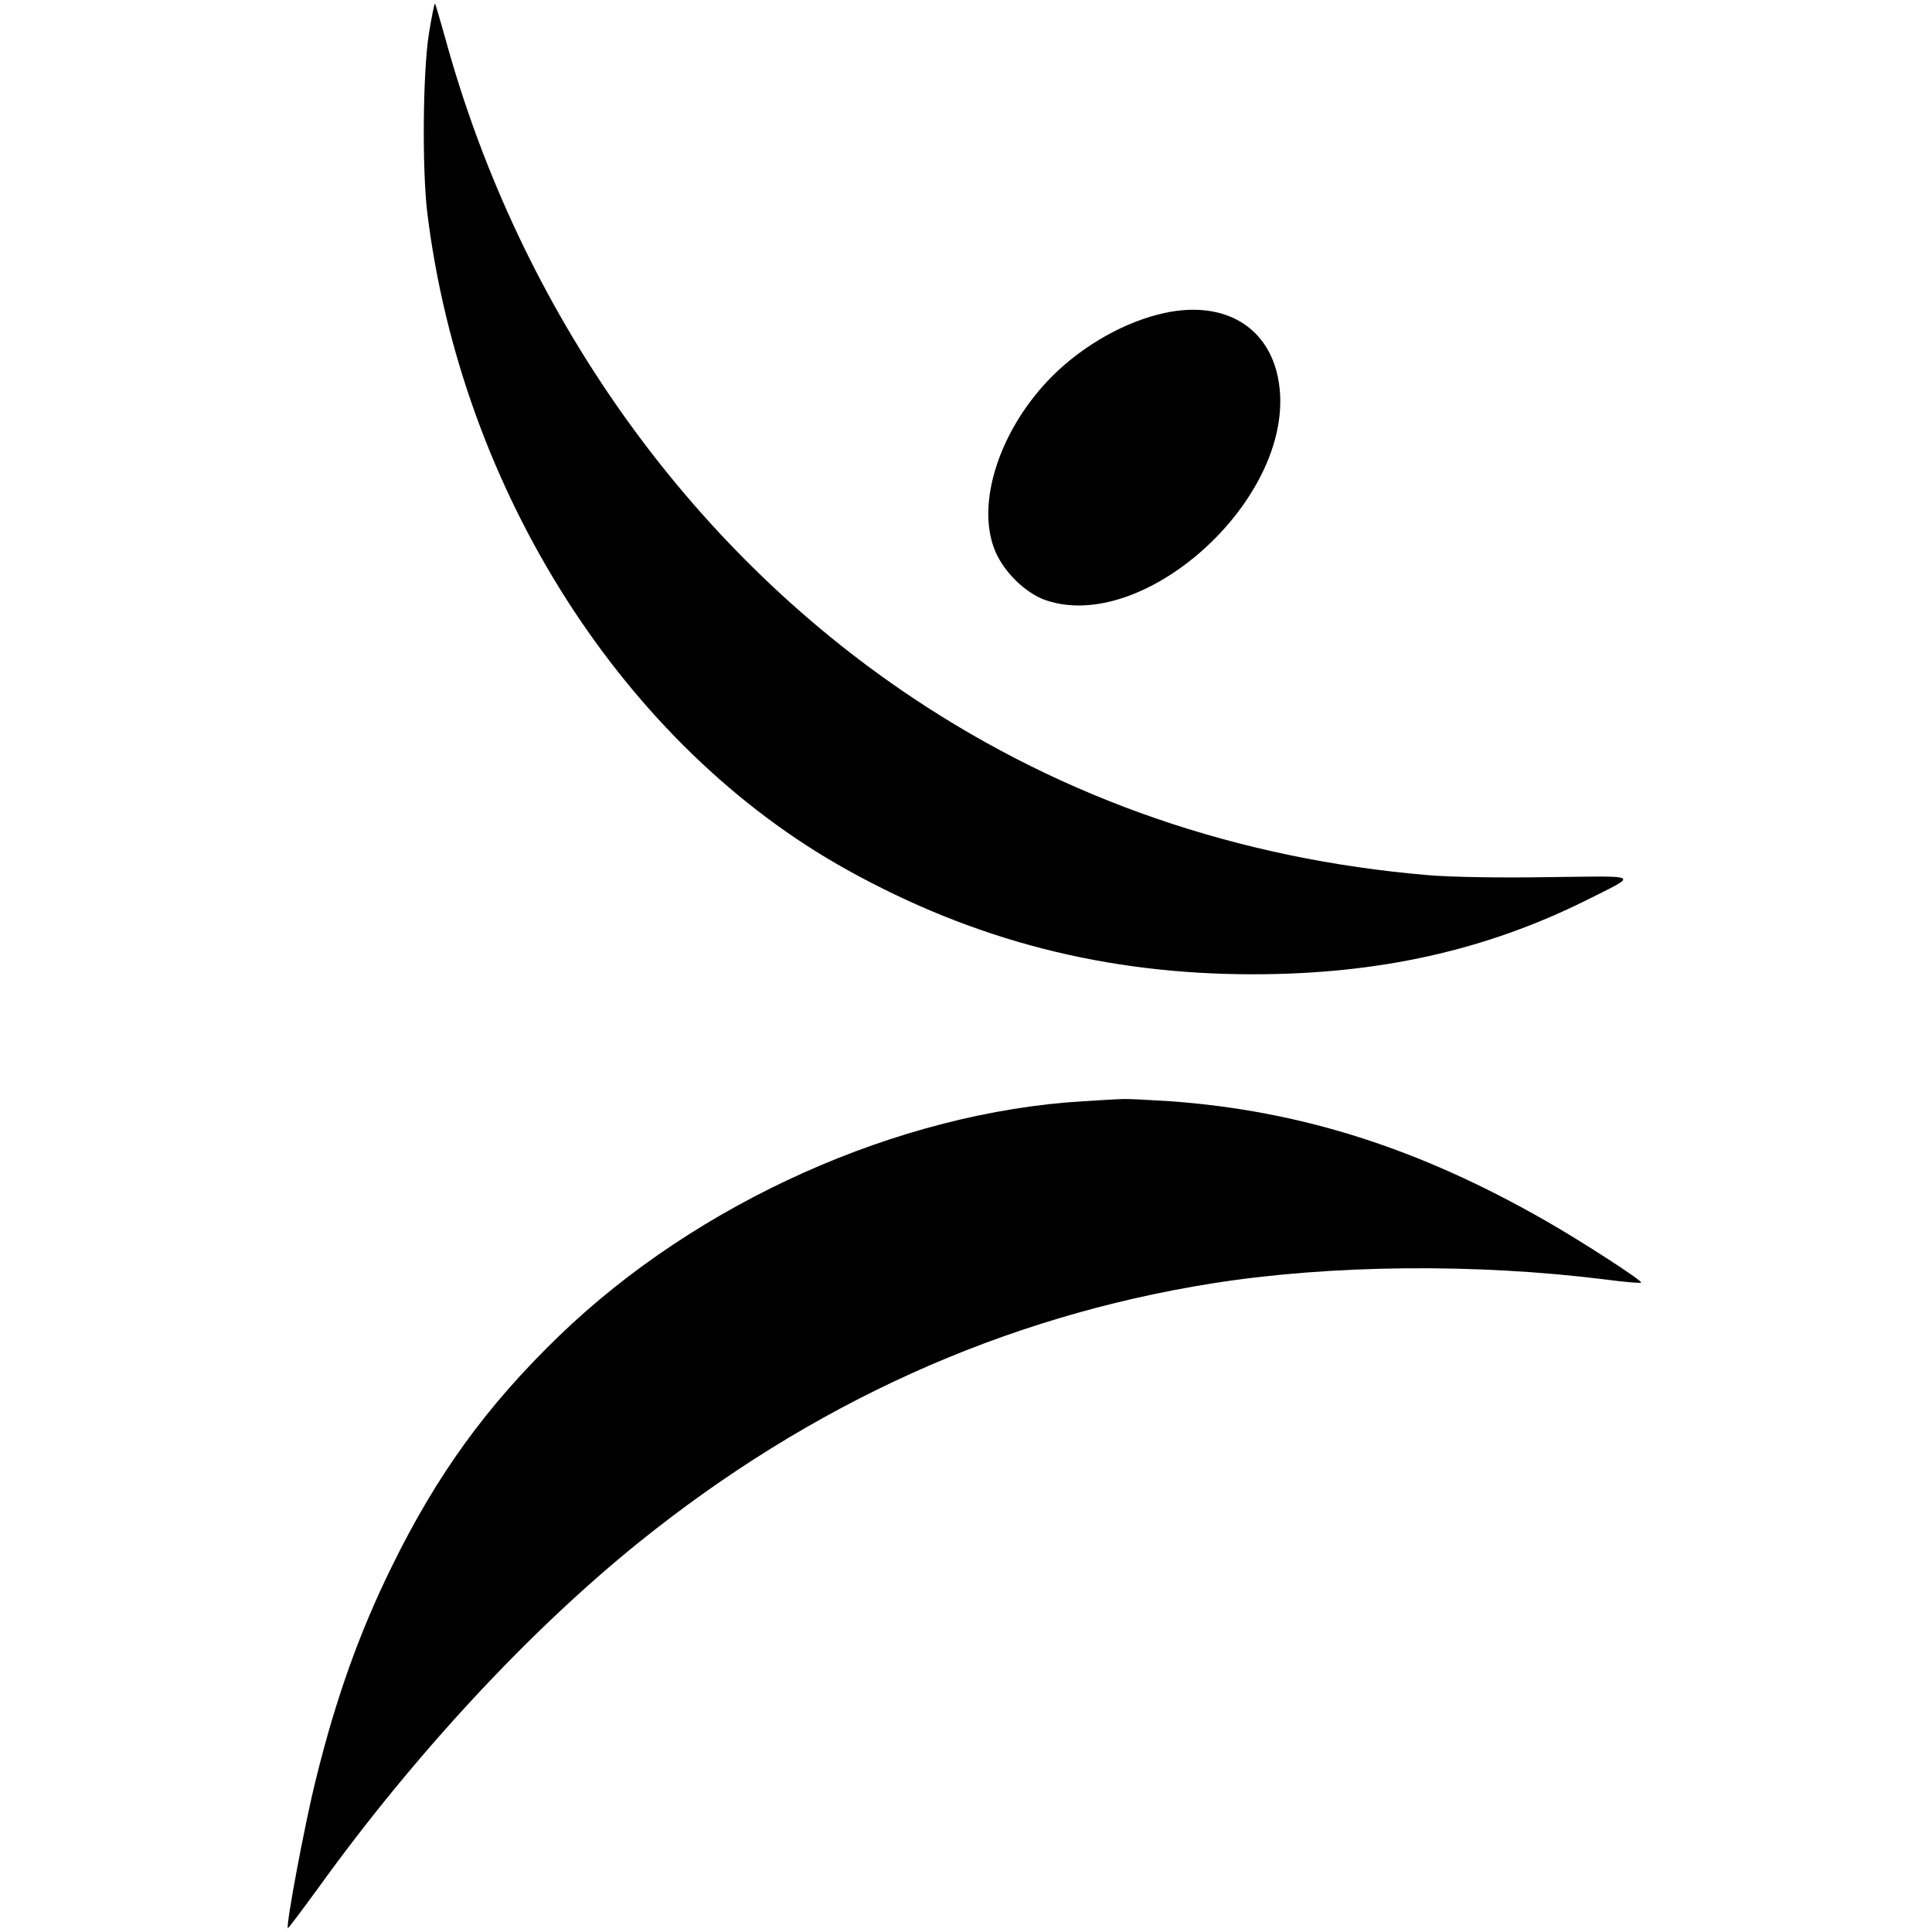
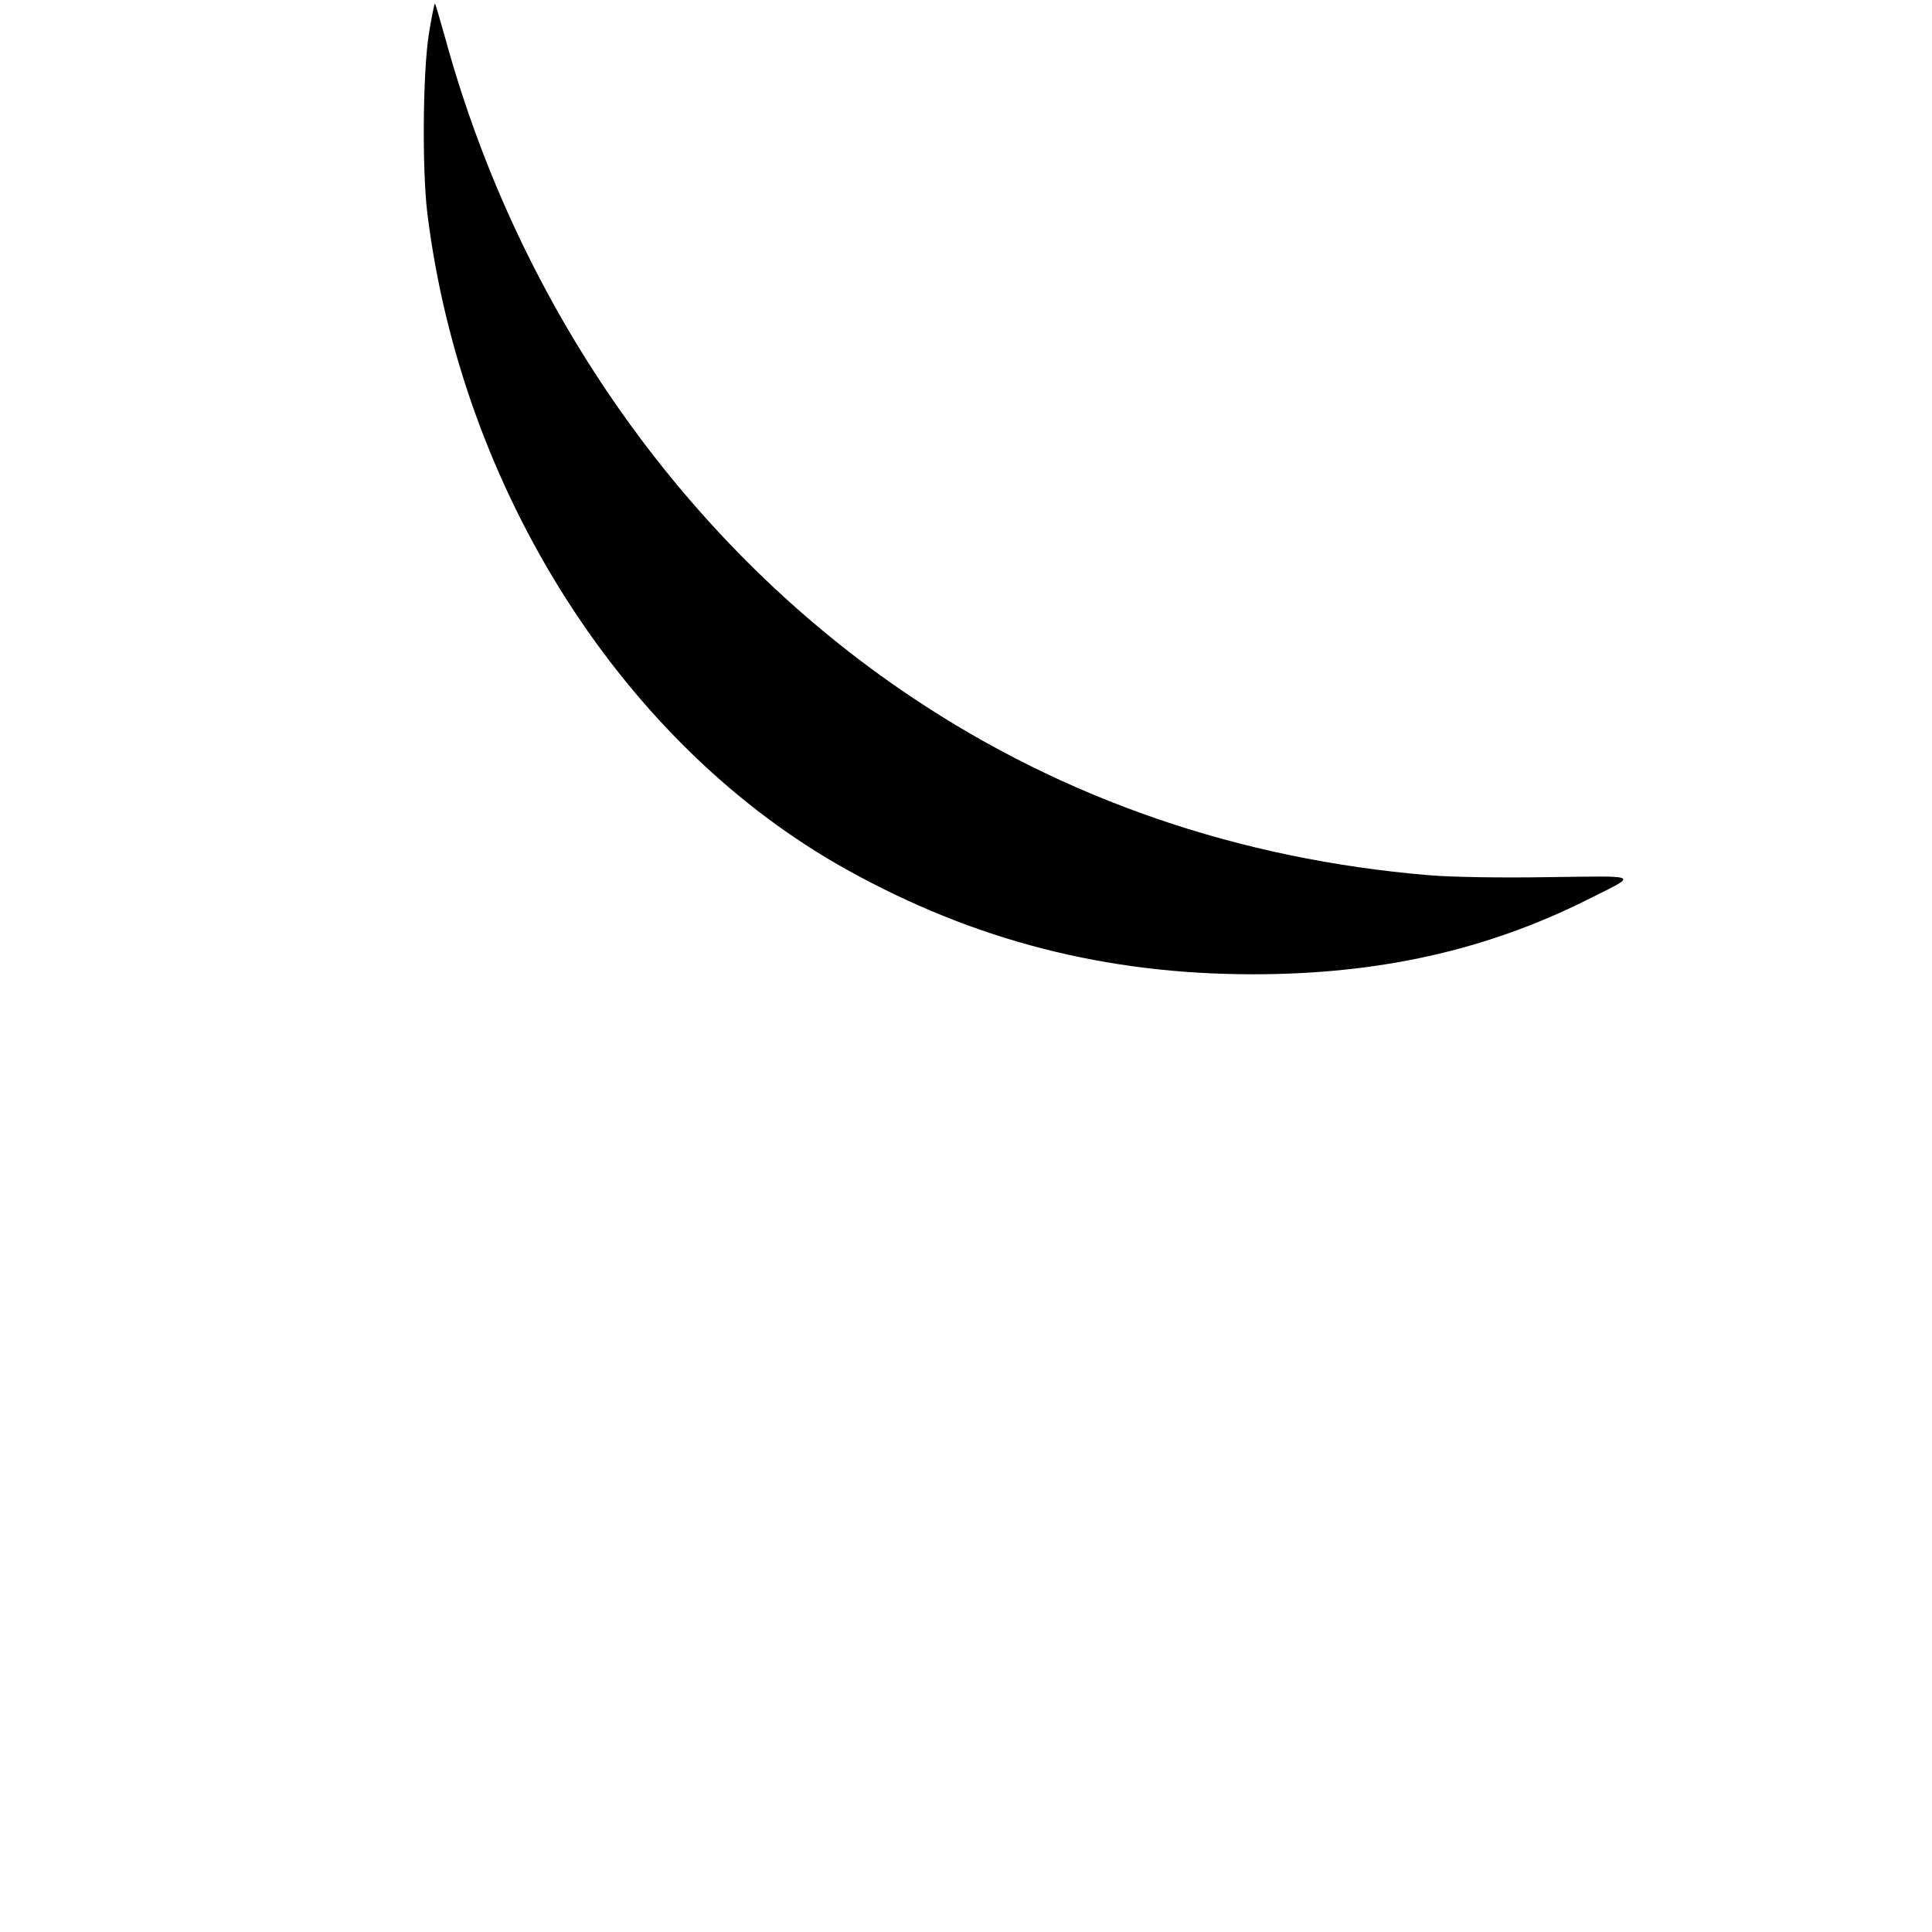
<svg xmlns="http://www.w3.org/2000/svg" version="1.0" width="700pt" height="700pt" viewBox="0 0 700 700" preserveAspectRatio="xMidYMid meet">
  <g transform="translate(0,700) scale(0.1,-0.1)" fill="#000000" stroke="none">
    <path d="M1554 6878 c-22 -138 -25 -488 -6 -648 124 -1010 714 -1934 1522 -2382 461 -256 937 -378 1470 -378 456 0 844 87 1209 269 189 95 202 87 -136 83 -178 -3 -352 0 -437 7 -689 58 -1319 275 -1871 644 -813 543 -1420 1399 -1691 2386 -19 68 -36 126 -38 128 -2 2 -12 -47 -22 -109z" />
-     <path d="M4194 5860 c-143 -37 -293 -128 -399 -241 -175 -186 -256 -440 -193 -606 29 -80 113 -163 188 -188 348 -118 871 343 848 747 -14 235 -196 353 -444 288z" />
-     <path d="M3925 3010 c-670 -40 -1399 -367 -1899 -850 -264 -255 -443 -503 -606 -835 -118 -240 -203 -478 -275 -770 -40 -159 -110 -533 -102 -541 1 -2 50 63 109 144 347 482 764 932 1163 1254 625 503 1318 817 2077 938 430 68 955 73 1426 14 68 -9 126 -14 128 -11 6 6 -216 150 -346 224 -459 263 -888 399 -1360 433 -80 5 -156 9 -170 8 -14 0 -79 -4 -145 -8z" />
  </g>
</svg>